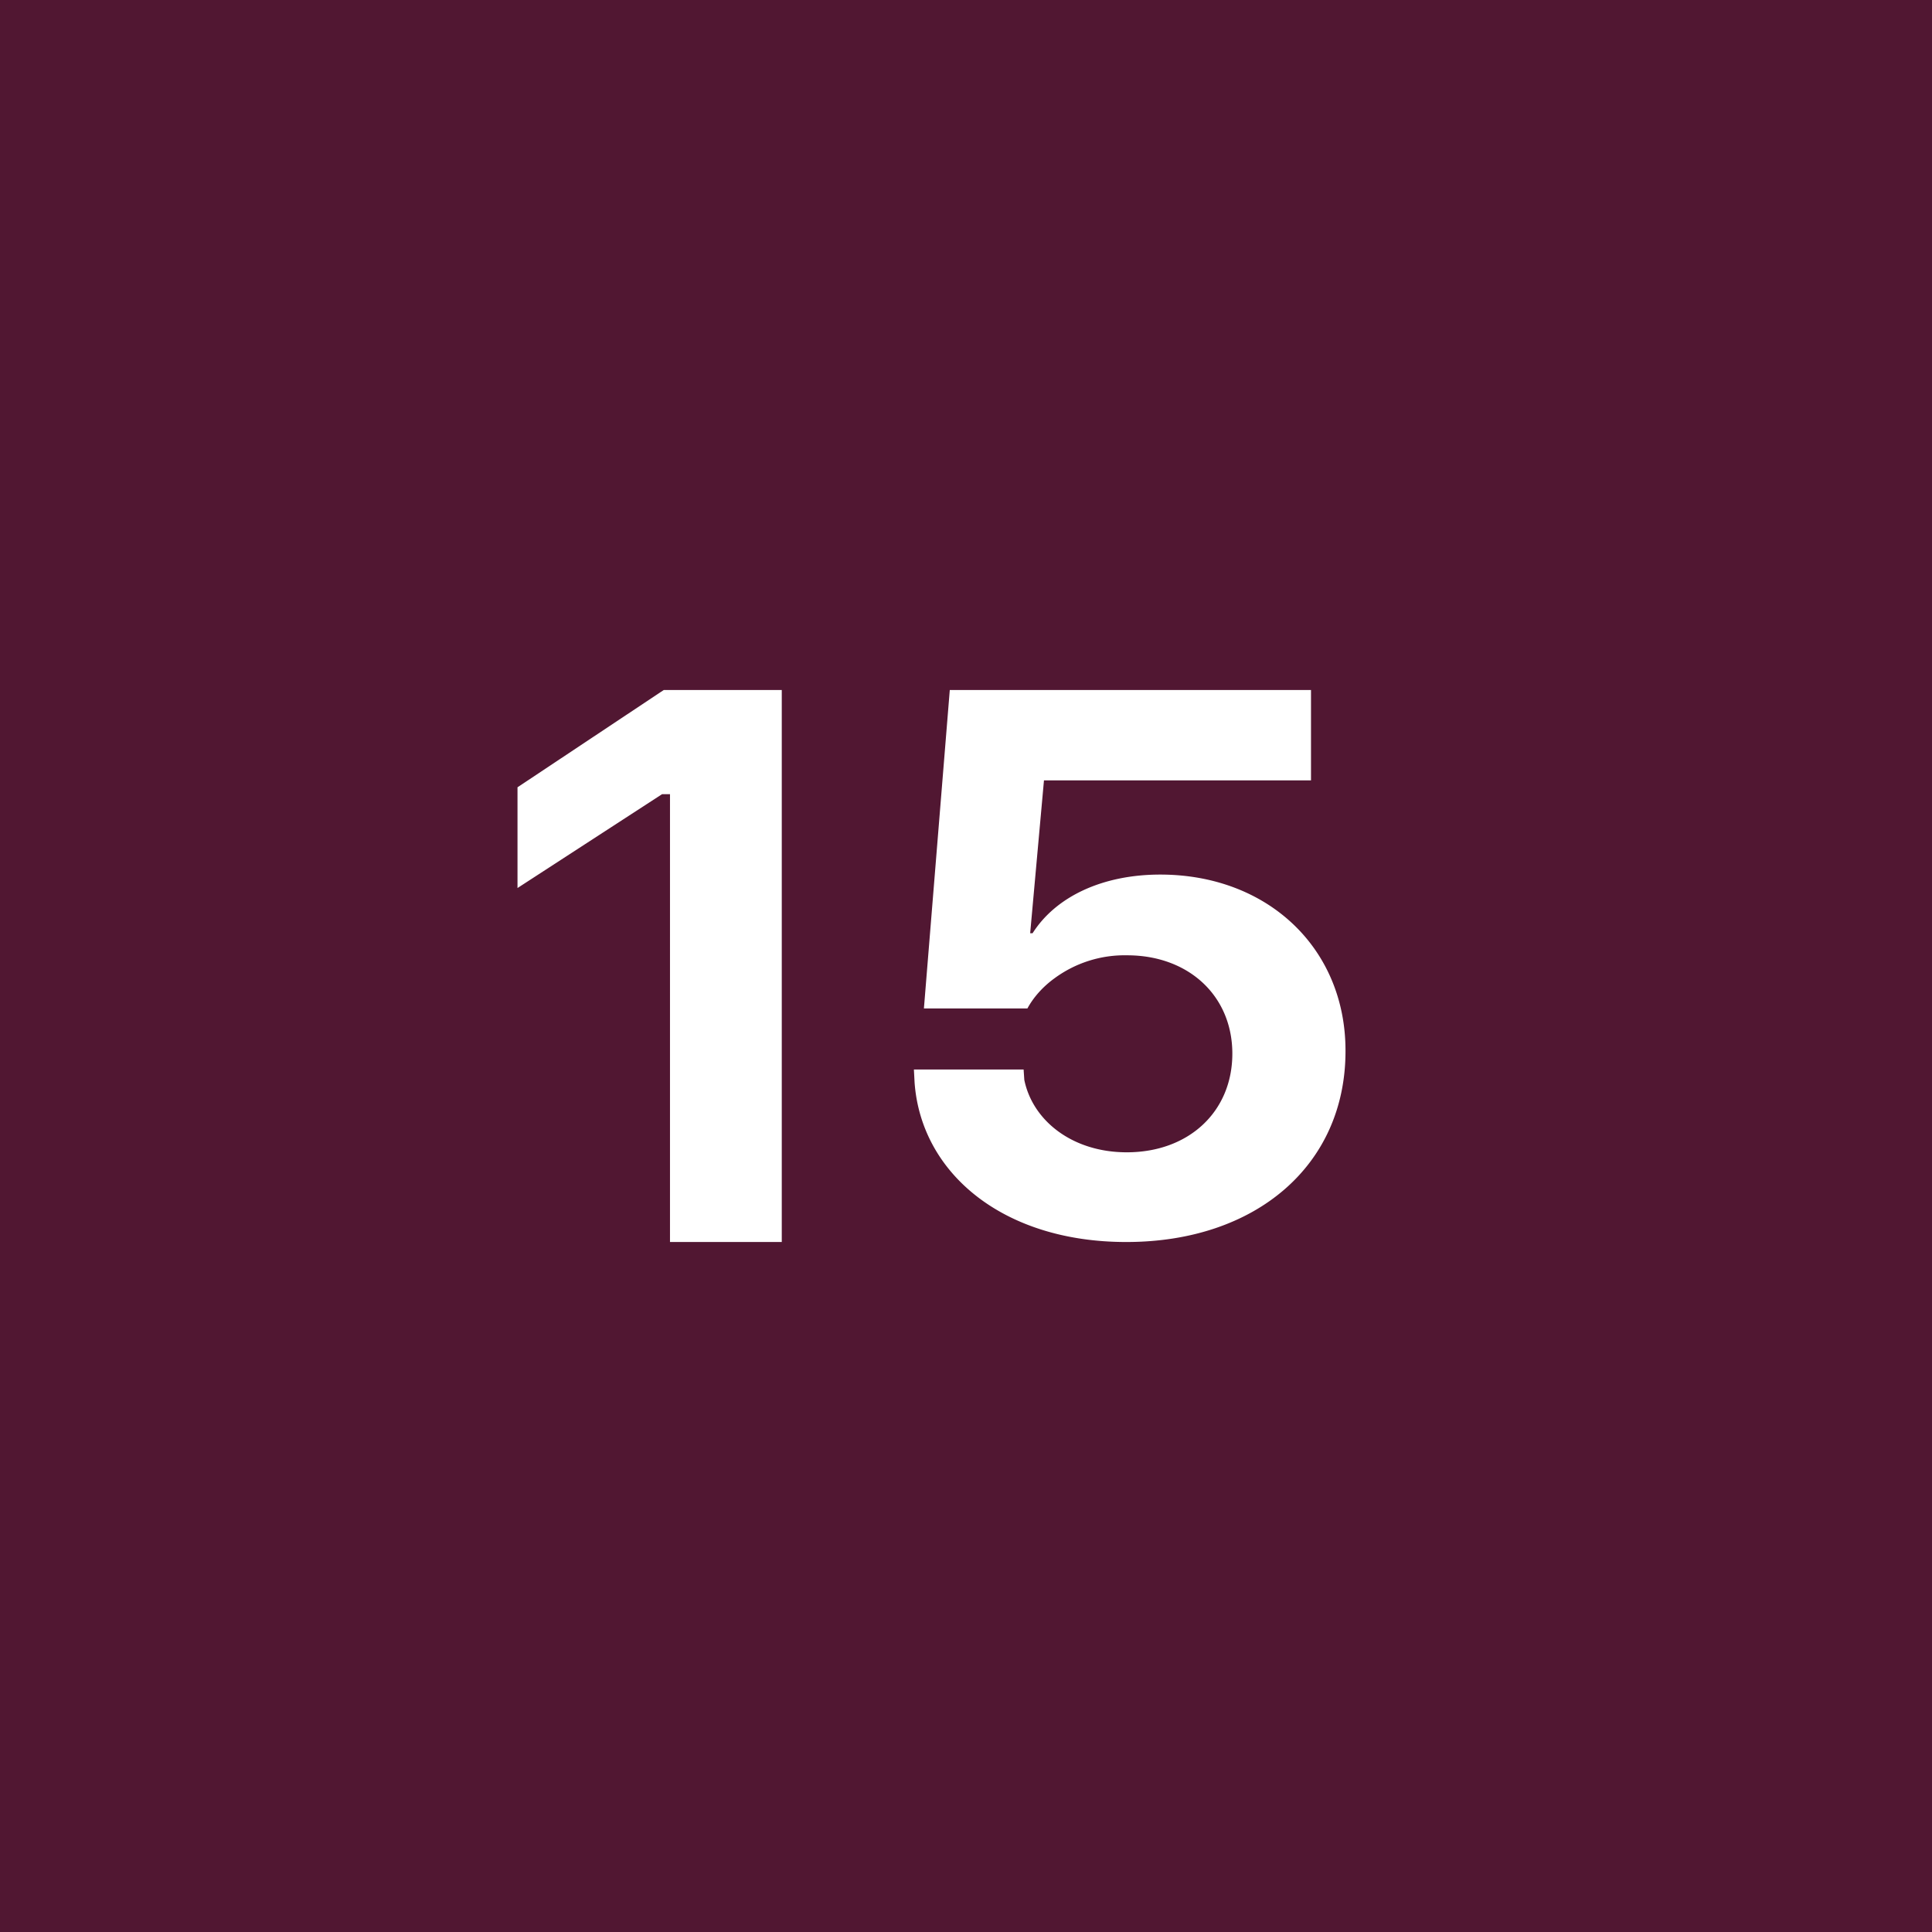
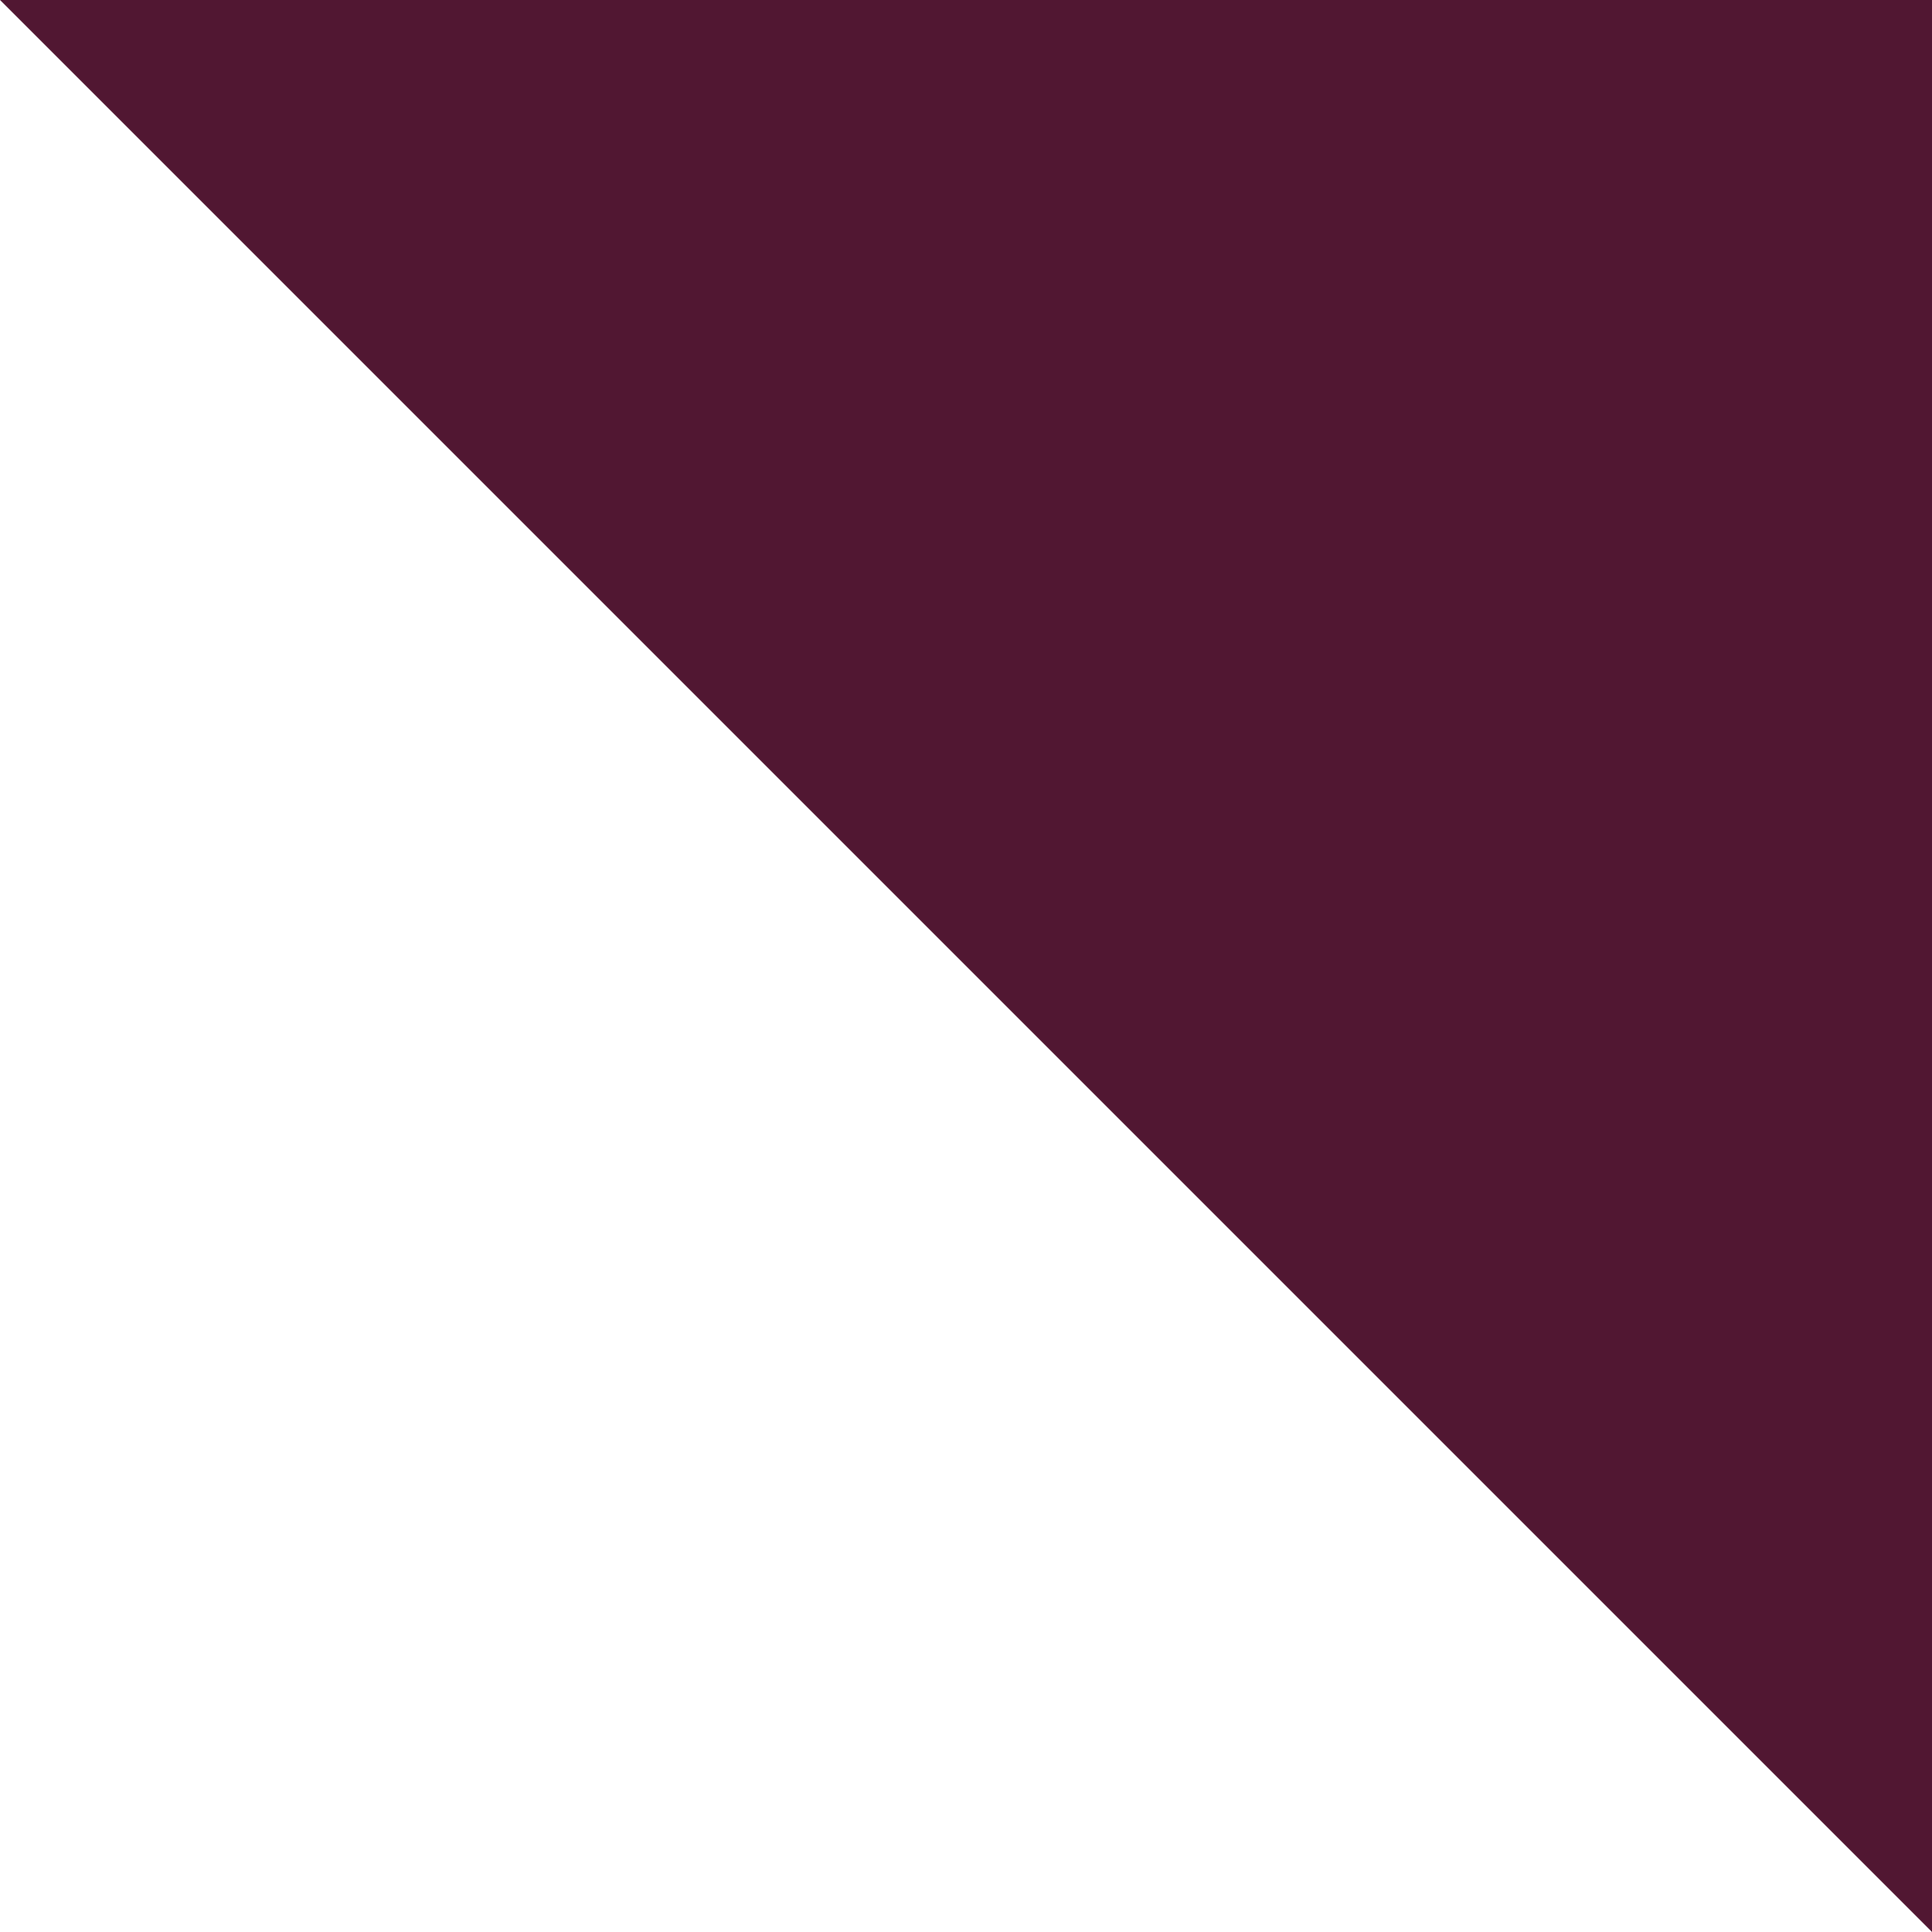
<svg xmlns="http://www.w3.org/2000/svg" width="56" height="56" viewBox="0 0 56 56">
-   <path fill="#511732" d="M0 0h56v56H0z" />
-   <path d="M19.42 36h3.24V20h-3.42L15 22.82v2.92l4.19-2.72h.23V36ZM32.65 36c3.76 0 6.35-2.23 6.35-5.53v-.02c0-2.96-2.25-5.1-5.37-5.1-1.66 0-3.02.63-3.7 1.7h-.07l.4-4.43H38V20H27.53l-.75 9.23h3c.18-.33.45-.63.78-.87a3.43 3.43 0 0 1 2.11-.67c1.78 0 3.04 1.17 3.05 2.83v.02c0 1.68-1.26 2.86-3.06 2.86-1.58 0-2.73-.92-2.97-2.1l-.02-.3h-3.18l.02.38C26.7 34 29.07 36 32.64 36Z" fill="#fff" />
+   <path fill="#511732" d="M0 0h56v56z" />
</svg>